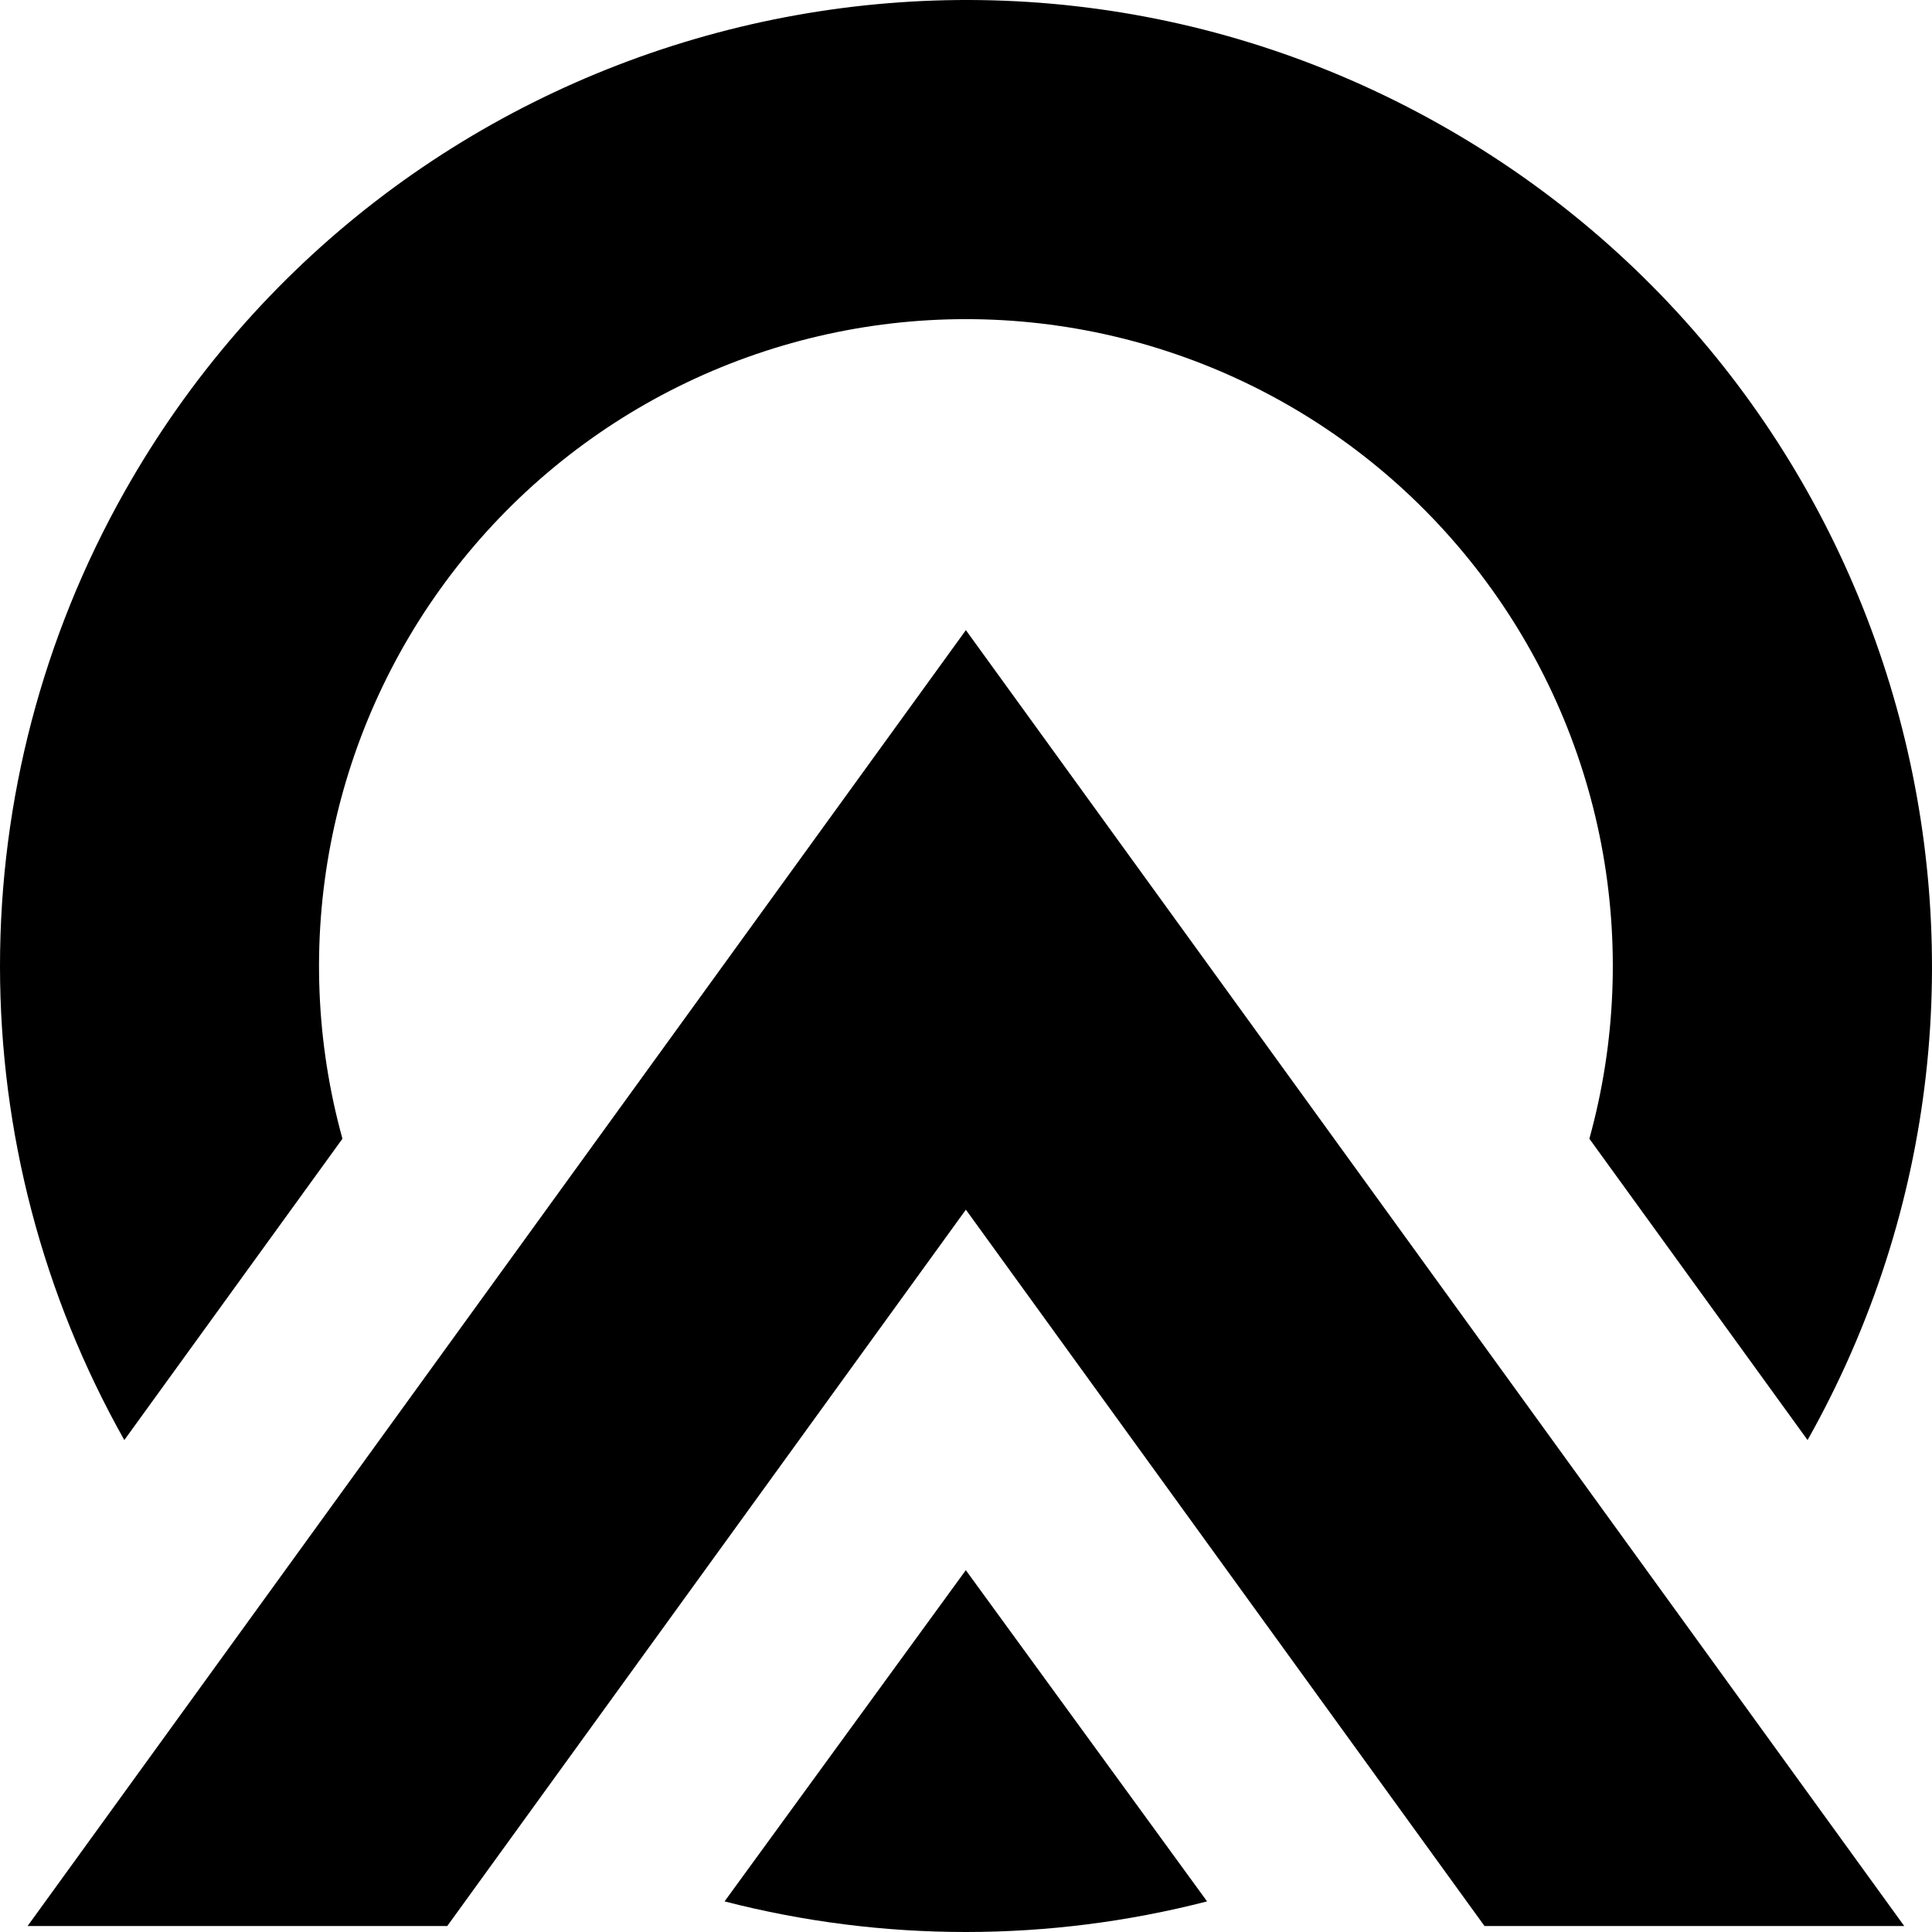
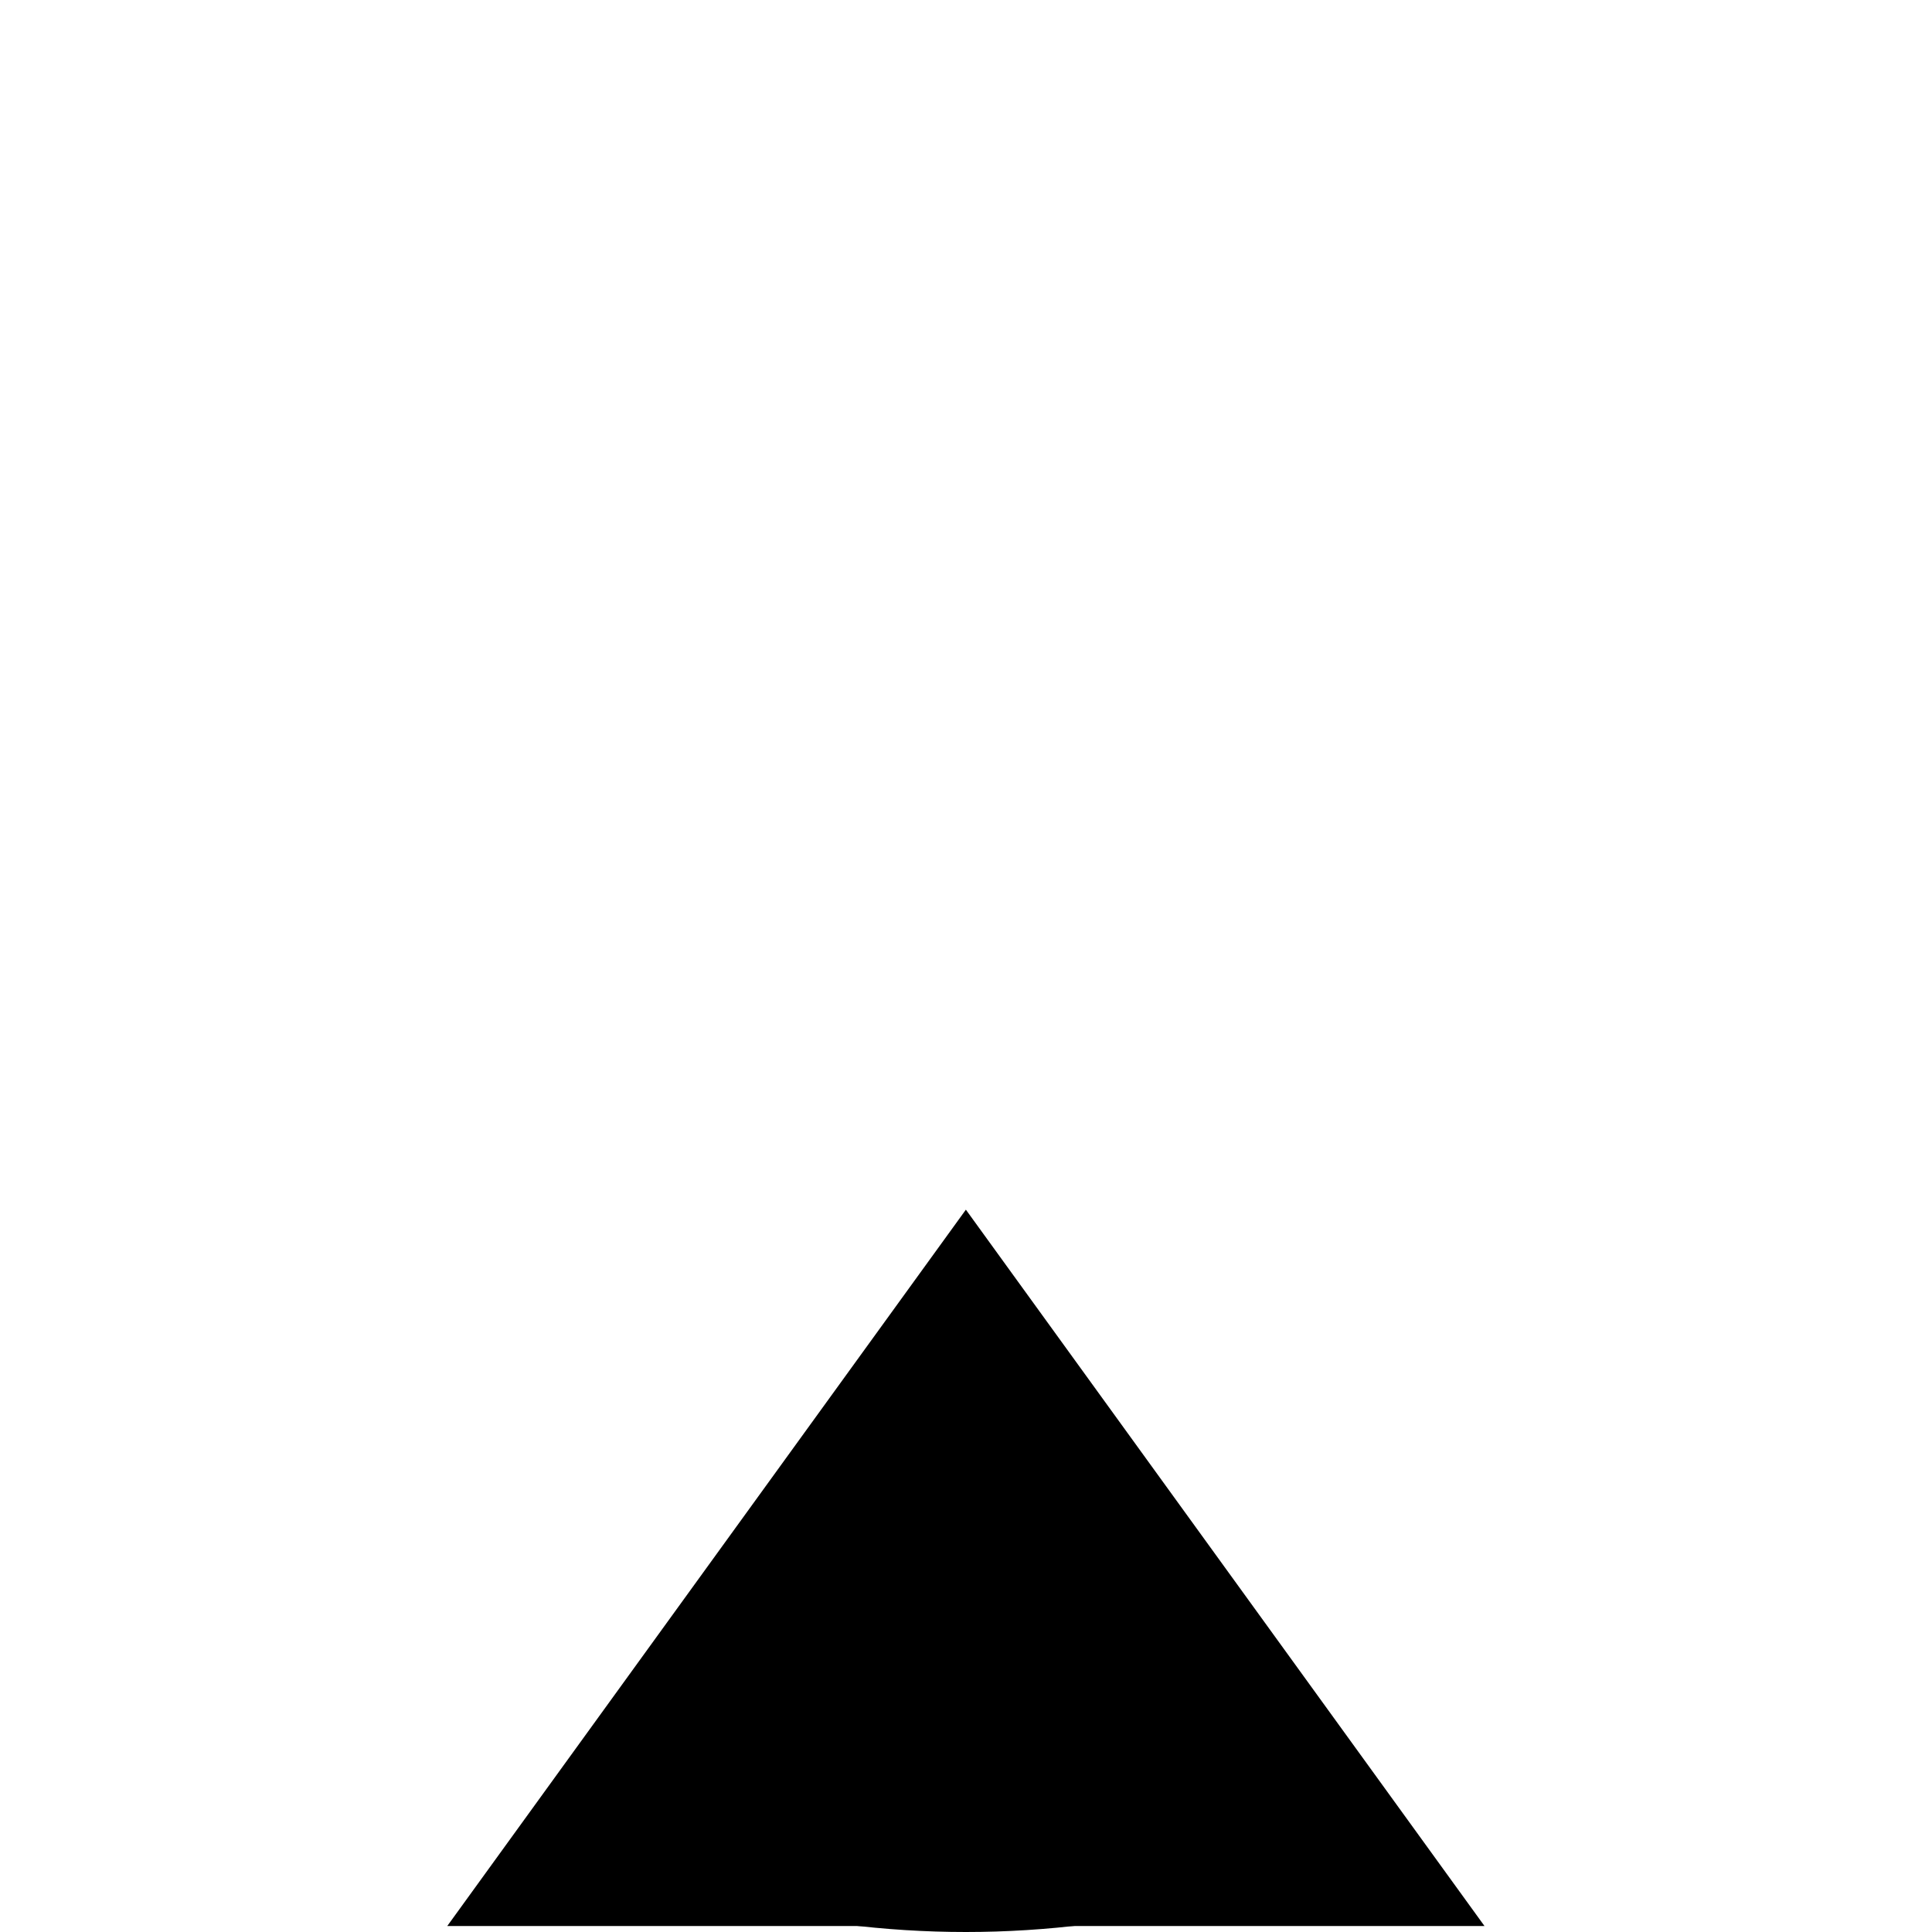
<svg xmlns="http://www.w3.org/2000/svg" width="32" height="32" viewBox="0 0 32 32" fill="black">
-   <path d="M2.059 23.852L5.672 18.861C5.232 17.27 5.165 15.598 5.477 13.977C5.789 12.355 6.471 10.828 7.471 9.514C8.47 8.2 9.76 7.134 11.239 6.401C12.719 5.668 14.348 5.286 15.999 5.286C17.65 5.286 19.279 5.668 20.758 6.401C22.237 7.134 23.527 8.2 24.526 9.514C25.526 10.828 26.209 12.355 26.521 13.977C26.832 15.598 26.765 17.27 26.325 18.861L29.939 23.852C34.274 16.153 31.548 6.397 23.849 2.061C16.151 -2.274 6.394 0.452 2.059 8.151C0.709 10.547 0 13.251 0 16.001C0 18.752 0.709 21.456 2.059 23.852Z" />
-   <path d="M0.457 31.901H7.408L15.998 20.036L24.588 31.901H31.54L15.998 10.437L0.457 31.901Z" />
+   <path d="M0.457 31.901H7.408L15.998 20.036L24.588 31.901H31.54L0.457 31.901Z" />
  <path d="M15.997 26.007L12.001 31.493C14.622 32.169 17.372 32.169 19.993 31.493L15.997 26.007Z" />
</svg>